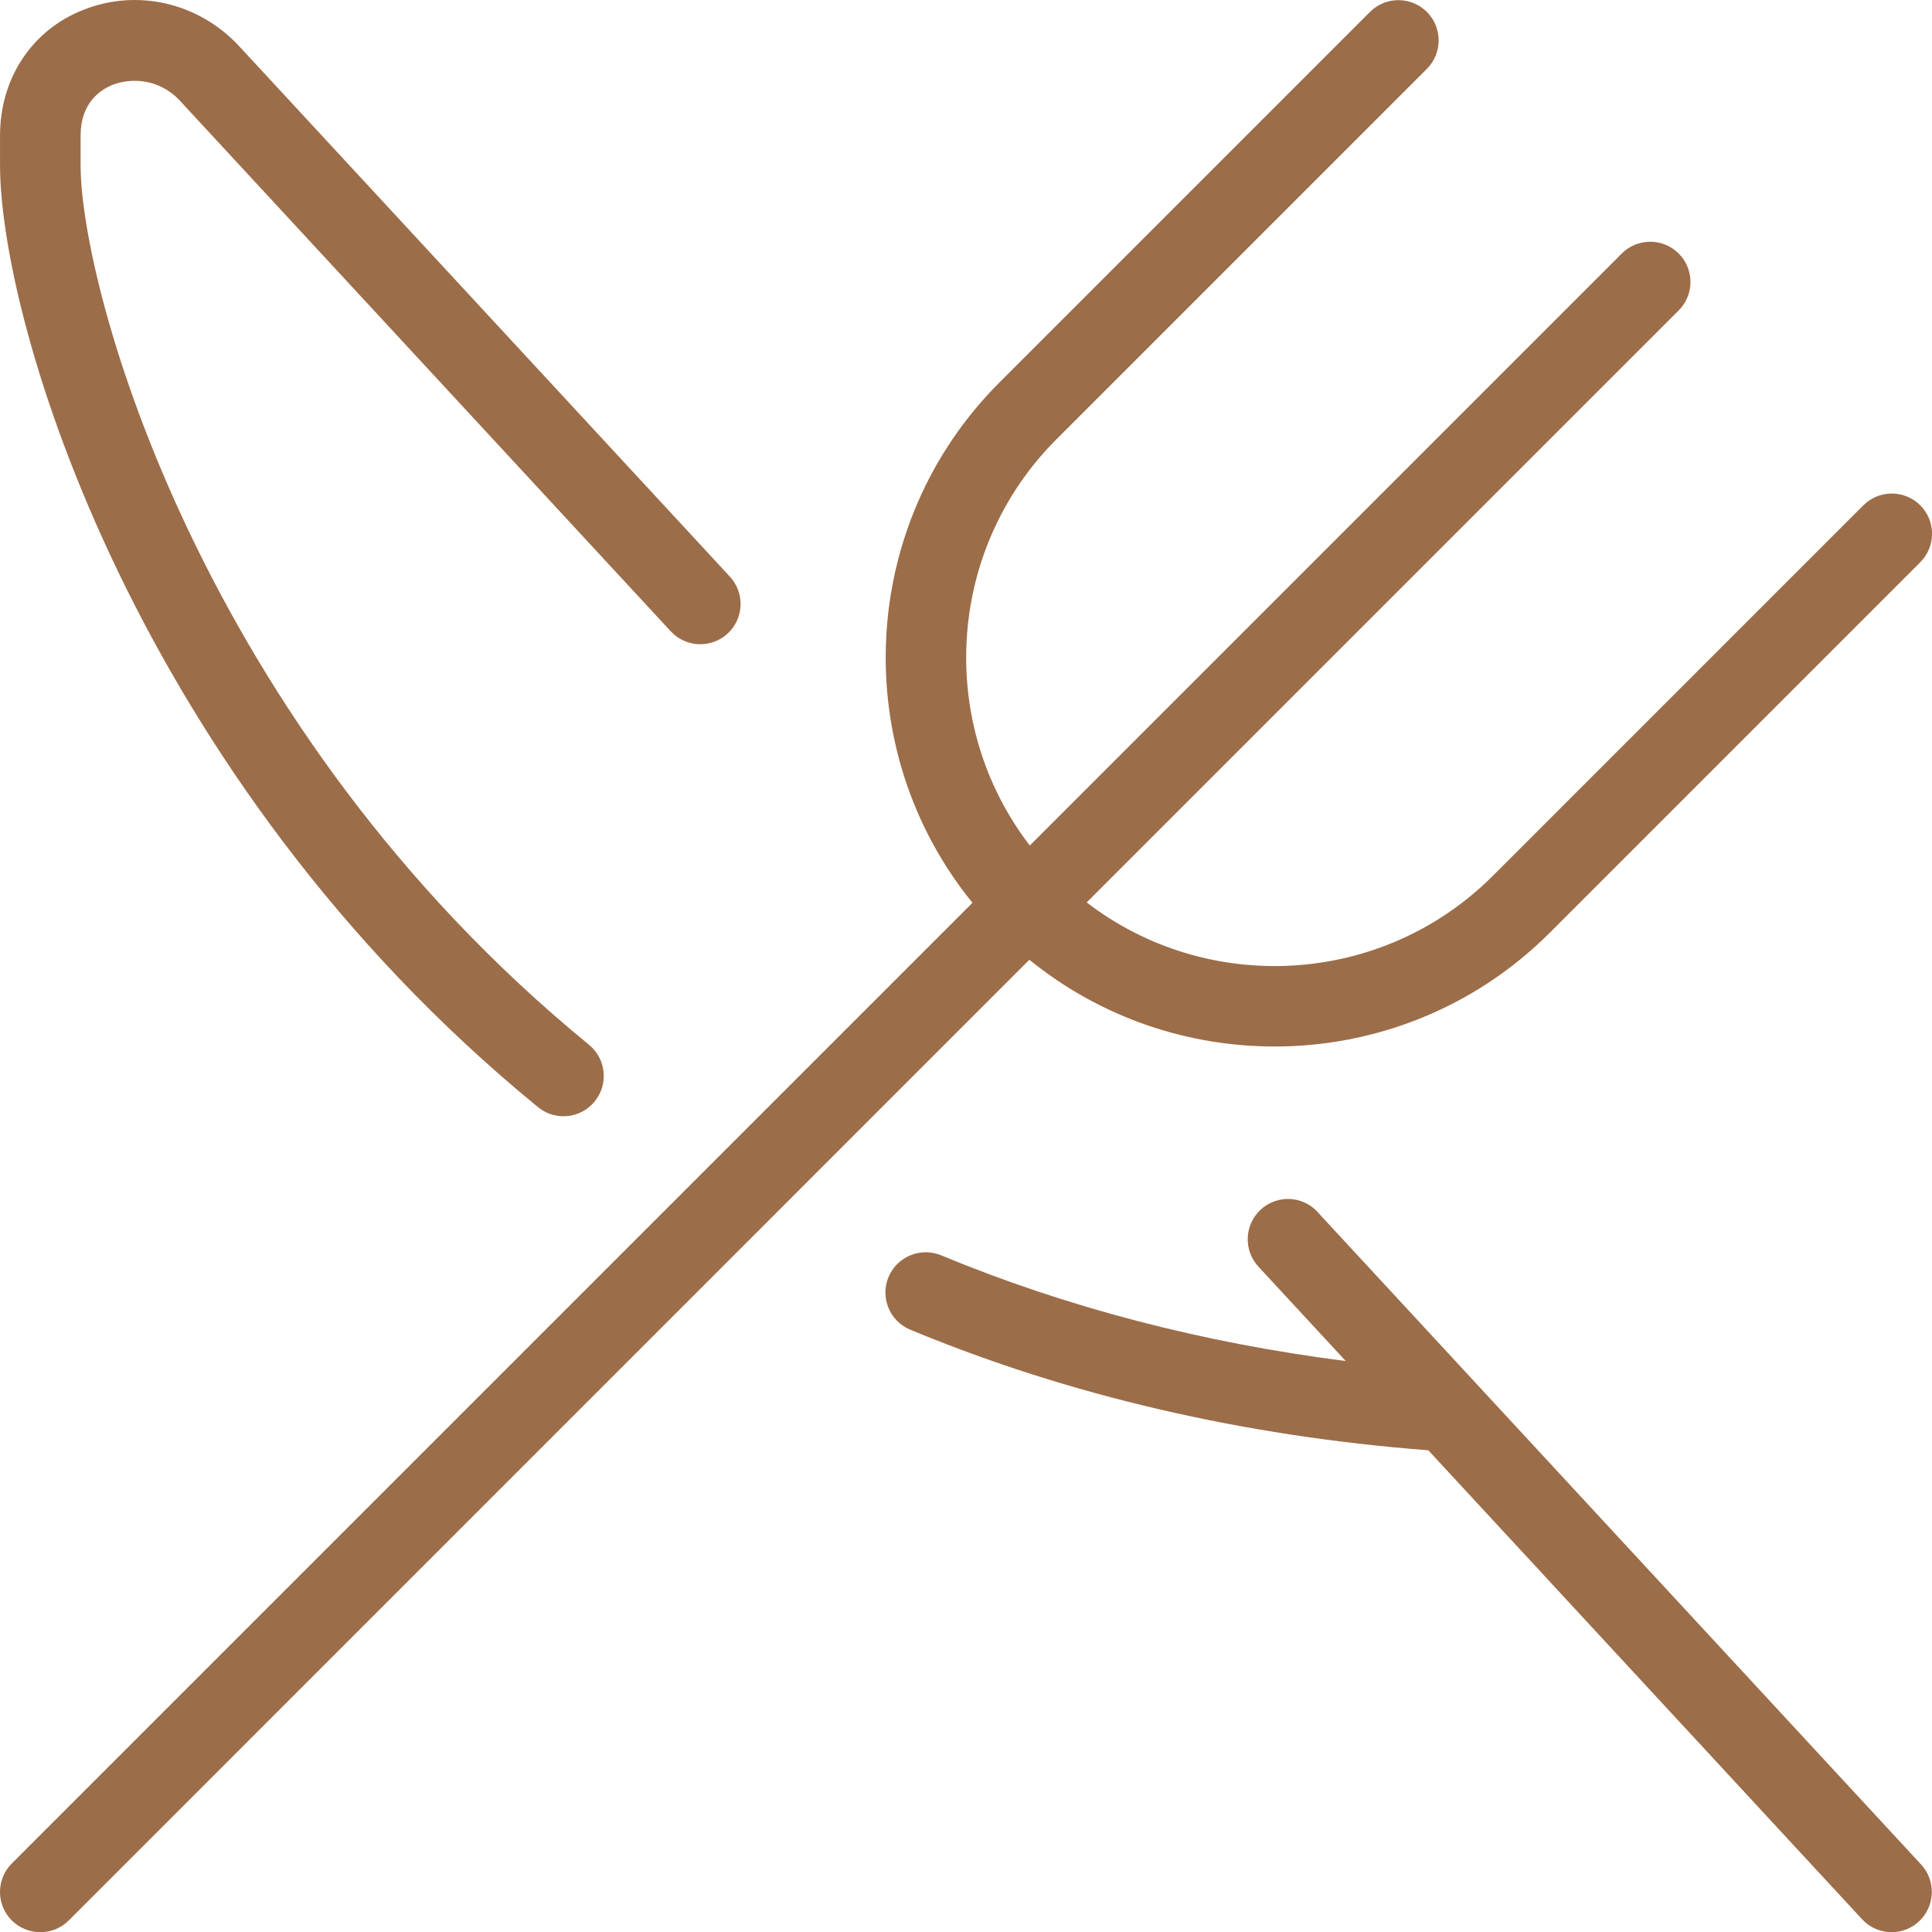
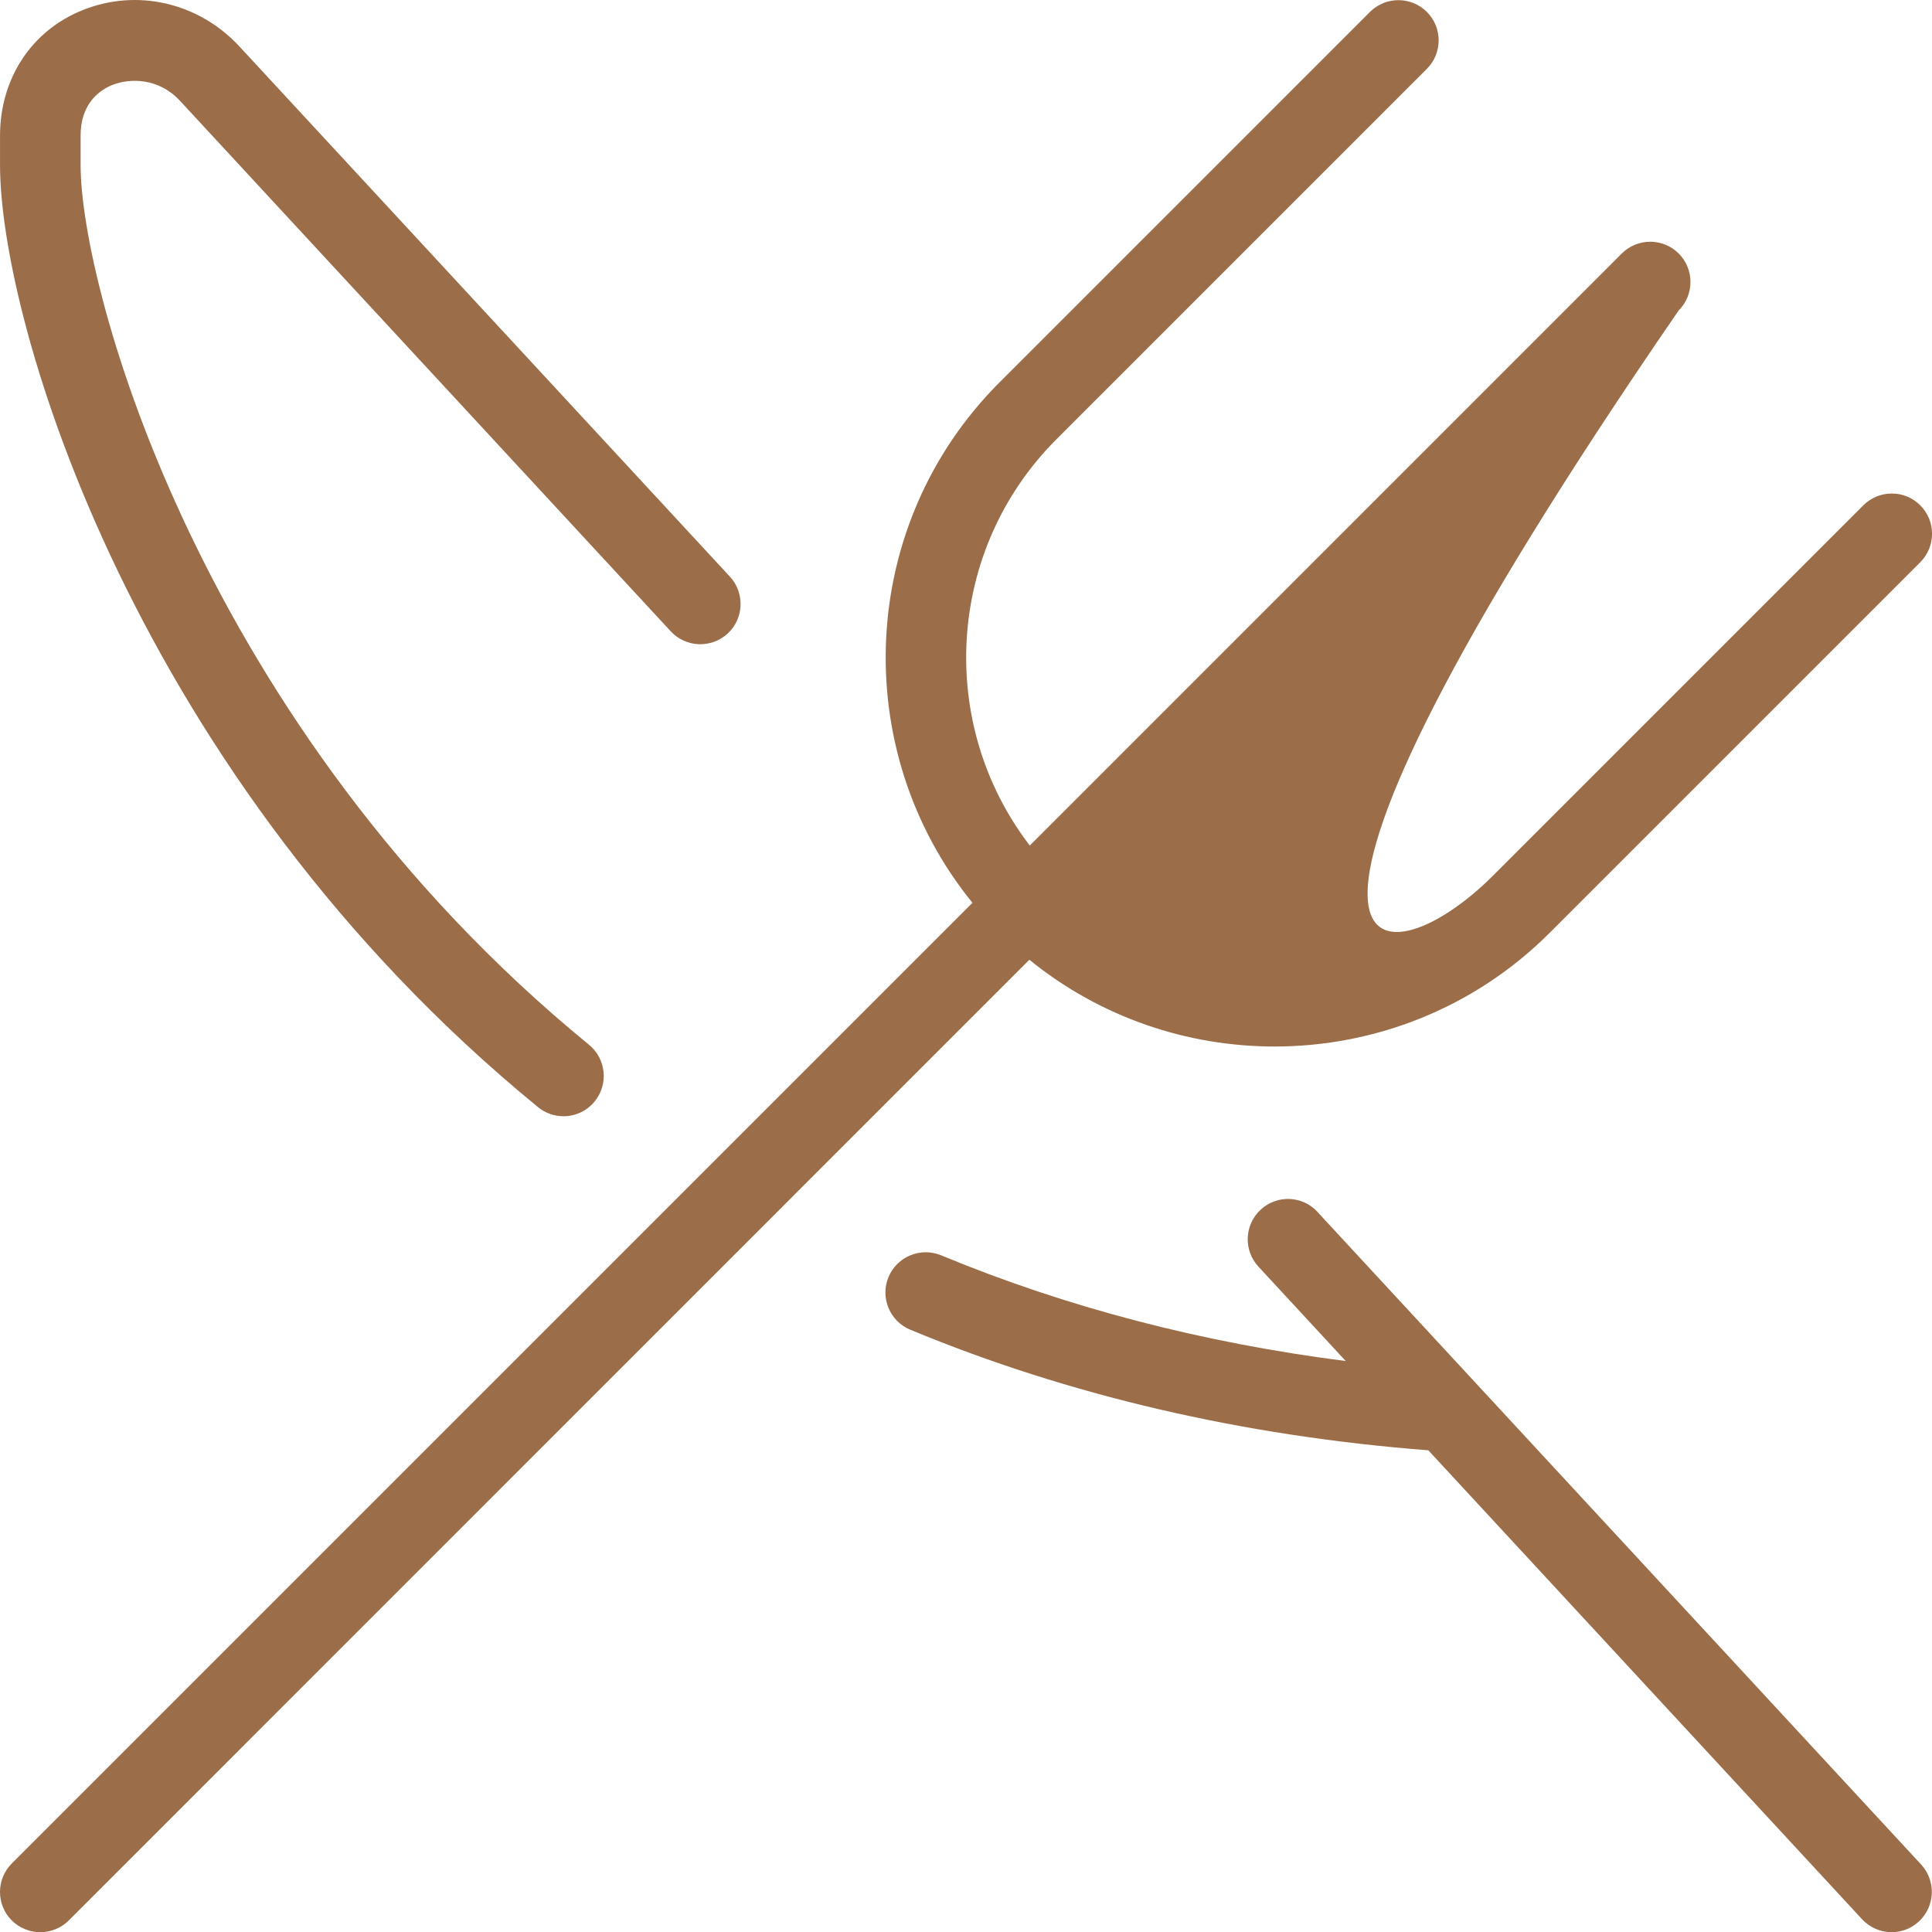
<svg xmlns="http://www.w3.org/2000/svg" fill="none" height="100%" overflow="visible" preserveAspectRatio="none" style="display: block;" viewBox="0 0 64 64" width="100%">
-   <path d="M34.099 31.793L2.278 63.617C2.017 63.878 1.675 64.006 1.334 64.006C0.993 64.006 0.651 63.875 0.39 63.617C-0.13 63.096 -0.13 62.251 0.39 61.731L32.214 29.907C28.105 24.849 28.401 17.379 33.107 12.67L45.382 0.395C45.902 -0.125 46.747 -0.125 47.267 0.395C47.787 0.915 47.787 1.761 47.267 2.281L34.993 14.555C31.329 18.222 31.035 24.003 34.113 28.009L53.723 8.398C54.243 7.878 55.089 7.878 55.609 8.398C56.129 8.918 56.129 9.763 55.609 10.283L35.998 29.894C40.003 32.974 45.785 32.678 49.451 29.014L61.726 16.739C62.246 16.219 63.091 16.219 63.611 16.739C64.131 17.259 64.131 18.105 63.611 18.625L51.337 30.899C48.825 33.411 45.523 34.667 42.222 34.667C39.339 34.667 36.459 33.71 34.099 31.793ZM17.822 36.675C18.07 36.878 18.369 36.977 18.665 36.977C19.051 36.977 19.435 36.811 19.699 36.486C20.166 35.918 20.081 35.075 19.51 34.608C6.662 24.099 2.67 9.569 2.67 5.467V4.489C2.67 3.398 3.334 2.969 3.729 2.811C4.31 2.585 5.243 2.579 5.947 3.323L22.219 20.913C22.721 21.454 23.561 21.486 24.105 20.987C24.646 20.486 24.678 19.643 24.179 19.102L7.894 1.499C6.55 0.078 4.526 -0.383 2.742 0.334C1.051 1.006 0.001 2.598 0.001 4.494V5.467C0.001 10.678 4.489 25.768 17.822 36.675ZM43.646 40.147C43.145 39.603 42.302 39.571 41.761 40.072C41.219 40.574 41.187 41.416 41.686 41.958L44.579 45.086C39.814 44.478 35.321 43.304 31.177 41.584C30.494 41.304 29.718 41.624 29.433 42.304C29.15 42.984 29.473 43.766 30.153 44.048C35.401 46.227 41.174 47.569 47.315 48.043L61.683 63.577C61.947 63.862 62.305 64.006 62.662 64.006C62.987 64.006 63.31 63.889 63.566 63.651C64.107 63.15 64.139 62.307 63.641 61.766L43.641 40.145L43.646 40.147Z" fill="#9C6D49" id="Vector" />
+   <path d="M34.099 31.793L2.278 63.617C2.017 63.878 1.675 64.006 1.334 64.006C0.993 64.006 0.651 63.875 0.39 63.617C-0.13 63.096 -0.13 62.251 0.39 61.731L32.214 29.907C28.105 24.849 28.401 17.379 33.107 12.67L45.382 0.395C45.902 -0.125 46.747 -0.125 47.267 0.395C47.787 0.915 47.787 1.761 47.267 2.281L34.993 14.555C31.329 18.222 31.035 24.003 34.113 28.009L53.723 8.398C54.243 7.878 55.089 7.878 55.609 8.398C56.129 8.918 56.129 9.763 55.609 10.283C40.003 32.974 45.785 32.678 49.451 29.014L61.726 16.739C62.246 16.219 63.091 16.219 63.611 16.739C64.131 17.259 64.131 18.105 63.611 18.625L51.337 30.899C48.825 33.411 45.523 34.667 42.222 34.667C39.339 34.667 36.459 33.71 34.099 31.793ZM17.822 36.675C18.07 36.878 18.369 36.977 18.665 36.977C19.051 36.977 19.435 36.811 19.699 36.486C20.166 35.918 20.081 35.075 19.51 34.608C6.662 24.099 2.67 9.569 2.67 5.467V4.489C2.67 3.398 3.334 2.969 3.729 2.811C4.31 2.585 5.243 2.579 5.947 3.323L22.219 20.913C22.721 21.454 23.561 21.486 24.105 20.987C24.646 20.486 24.678 19.643 24.179 19.102L7.894 1.499C6.55 0.078 4.526 -0.383 2.742 0.334C1.051 1.006 0.001 2.598 0.001 4.494V5.467C0.001 10.678 4.489 25.768 17.822 36.675ZM43.646 40.147C43.145 39.603 42.302 39.571 41.761 40.072C41.219 40.574 41.187 41.416 41.686 41.958L44.579 45.086C39.814 44.478 35.321 43.304 31.177 41.584C30.494 41.304 29.718 41.624 29.433 42.304C29.15 42.984 29.473 43.766 30.153 44.048C35.401 46.227 41.174 47.569 47.315 48.043L61.683 63.577C61.947 63.862 62.305 64.006 62.662 64.006C62.987 64.006 63.31 63.889 63.566 63.651C64.107 63.15 64.139 62.307 63.641 61.766L43.641 40.145L43.646 40.147Z" fill="#9C6D49" id="Vector" />
</svg>